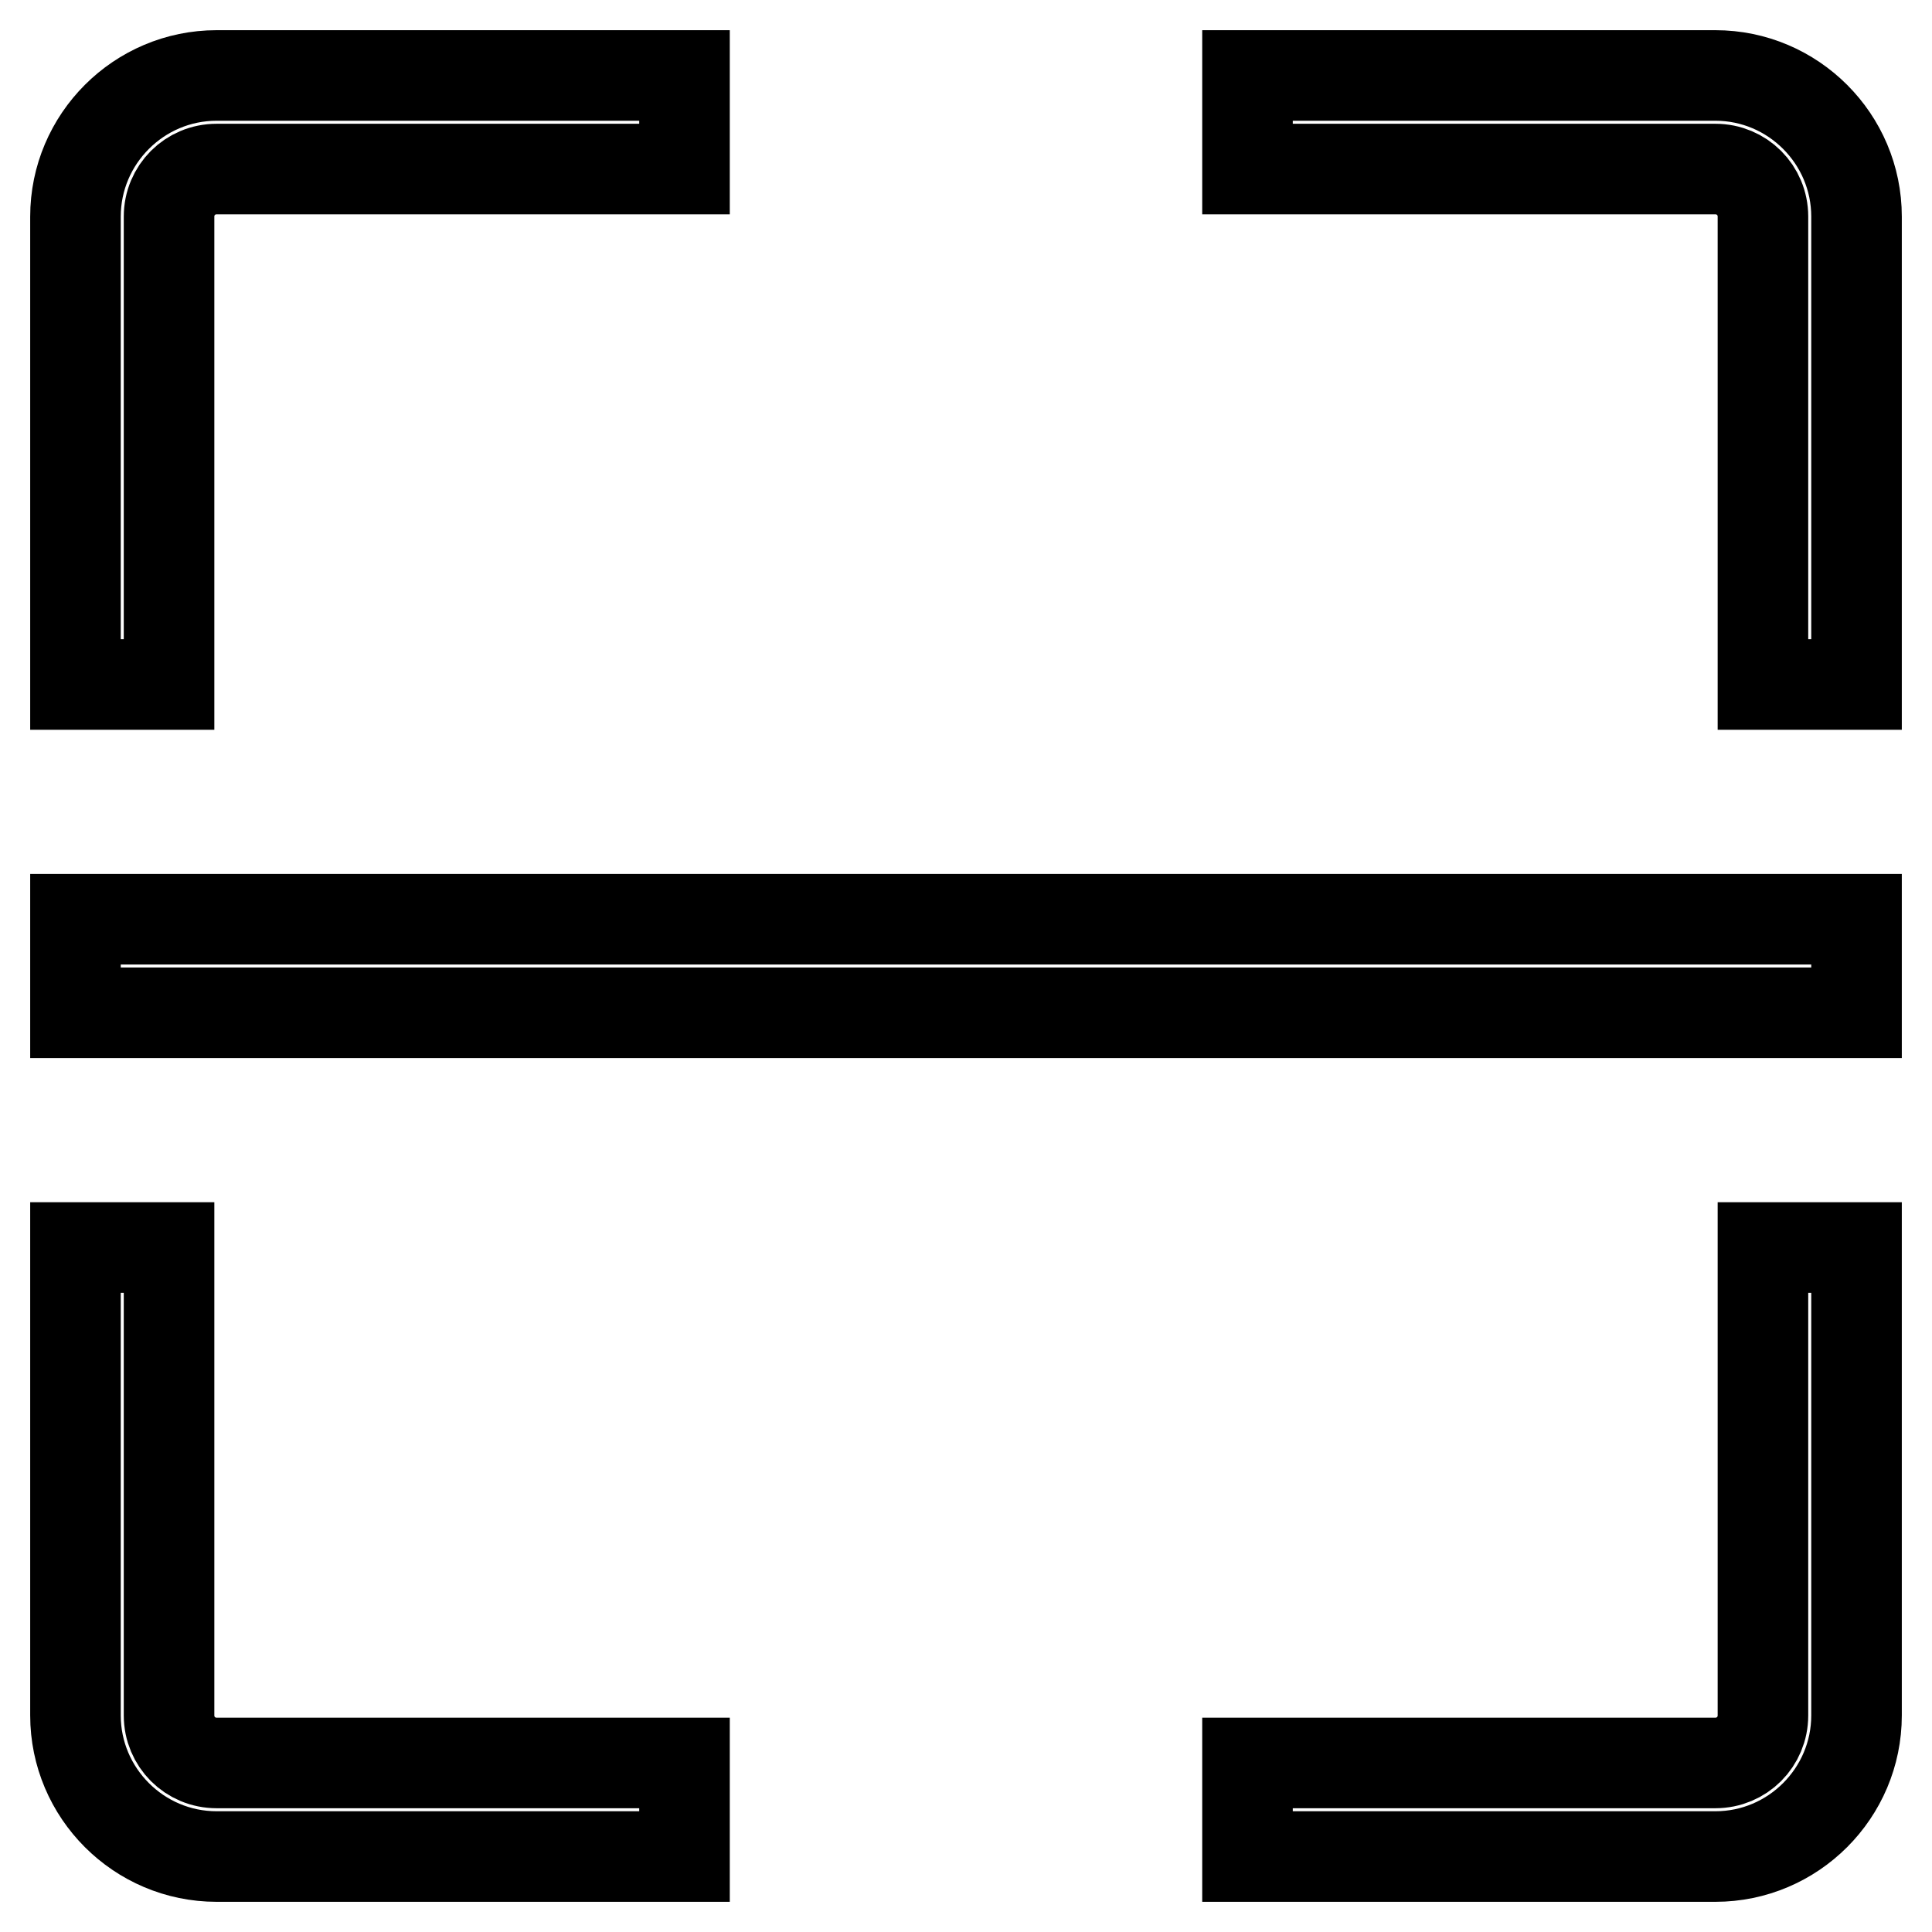
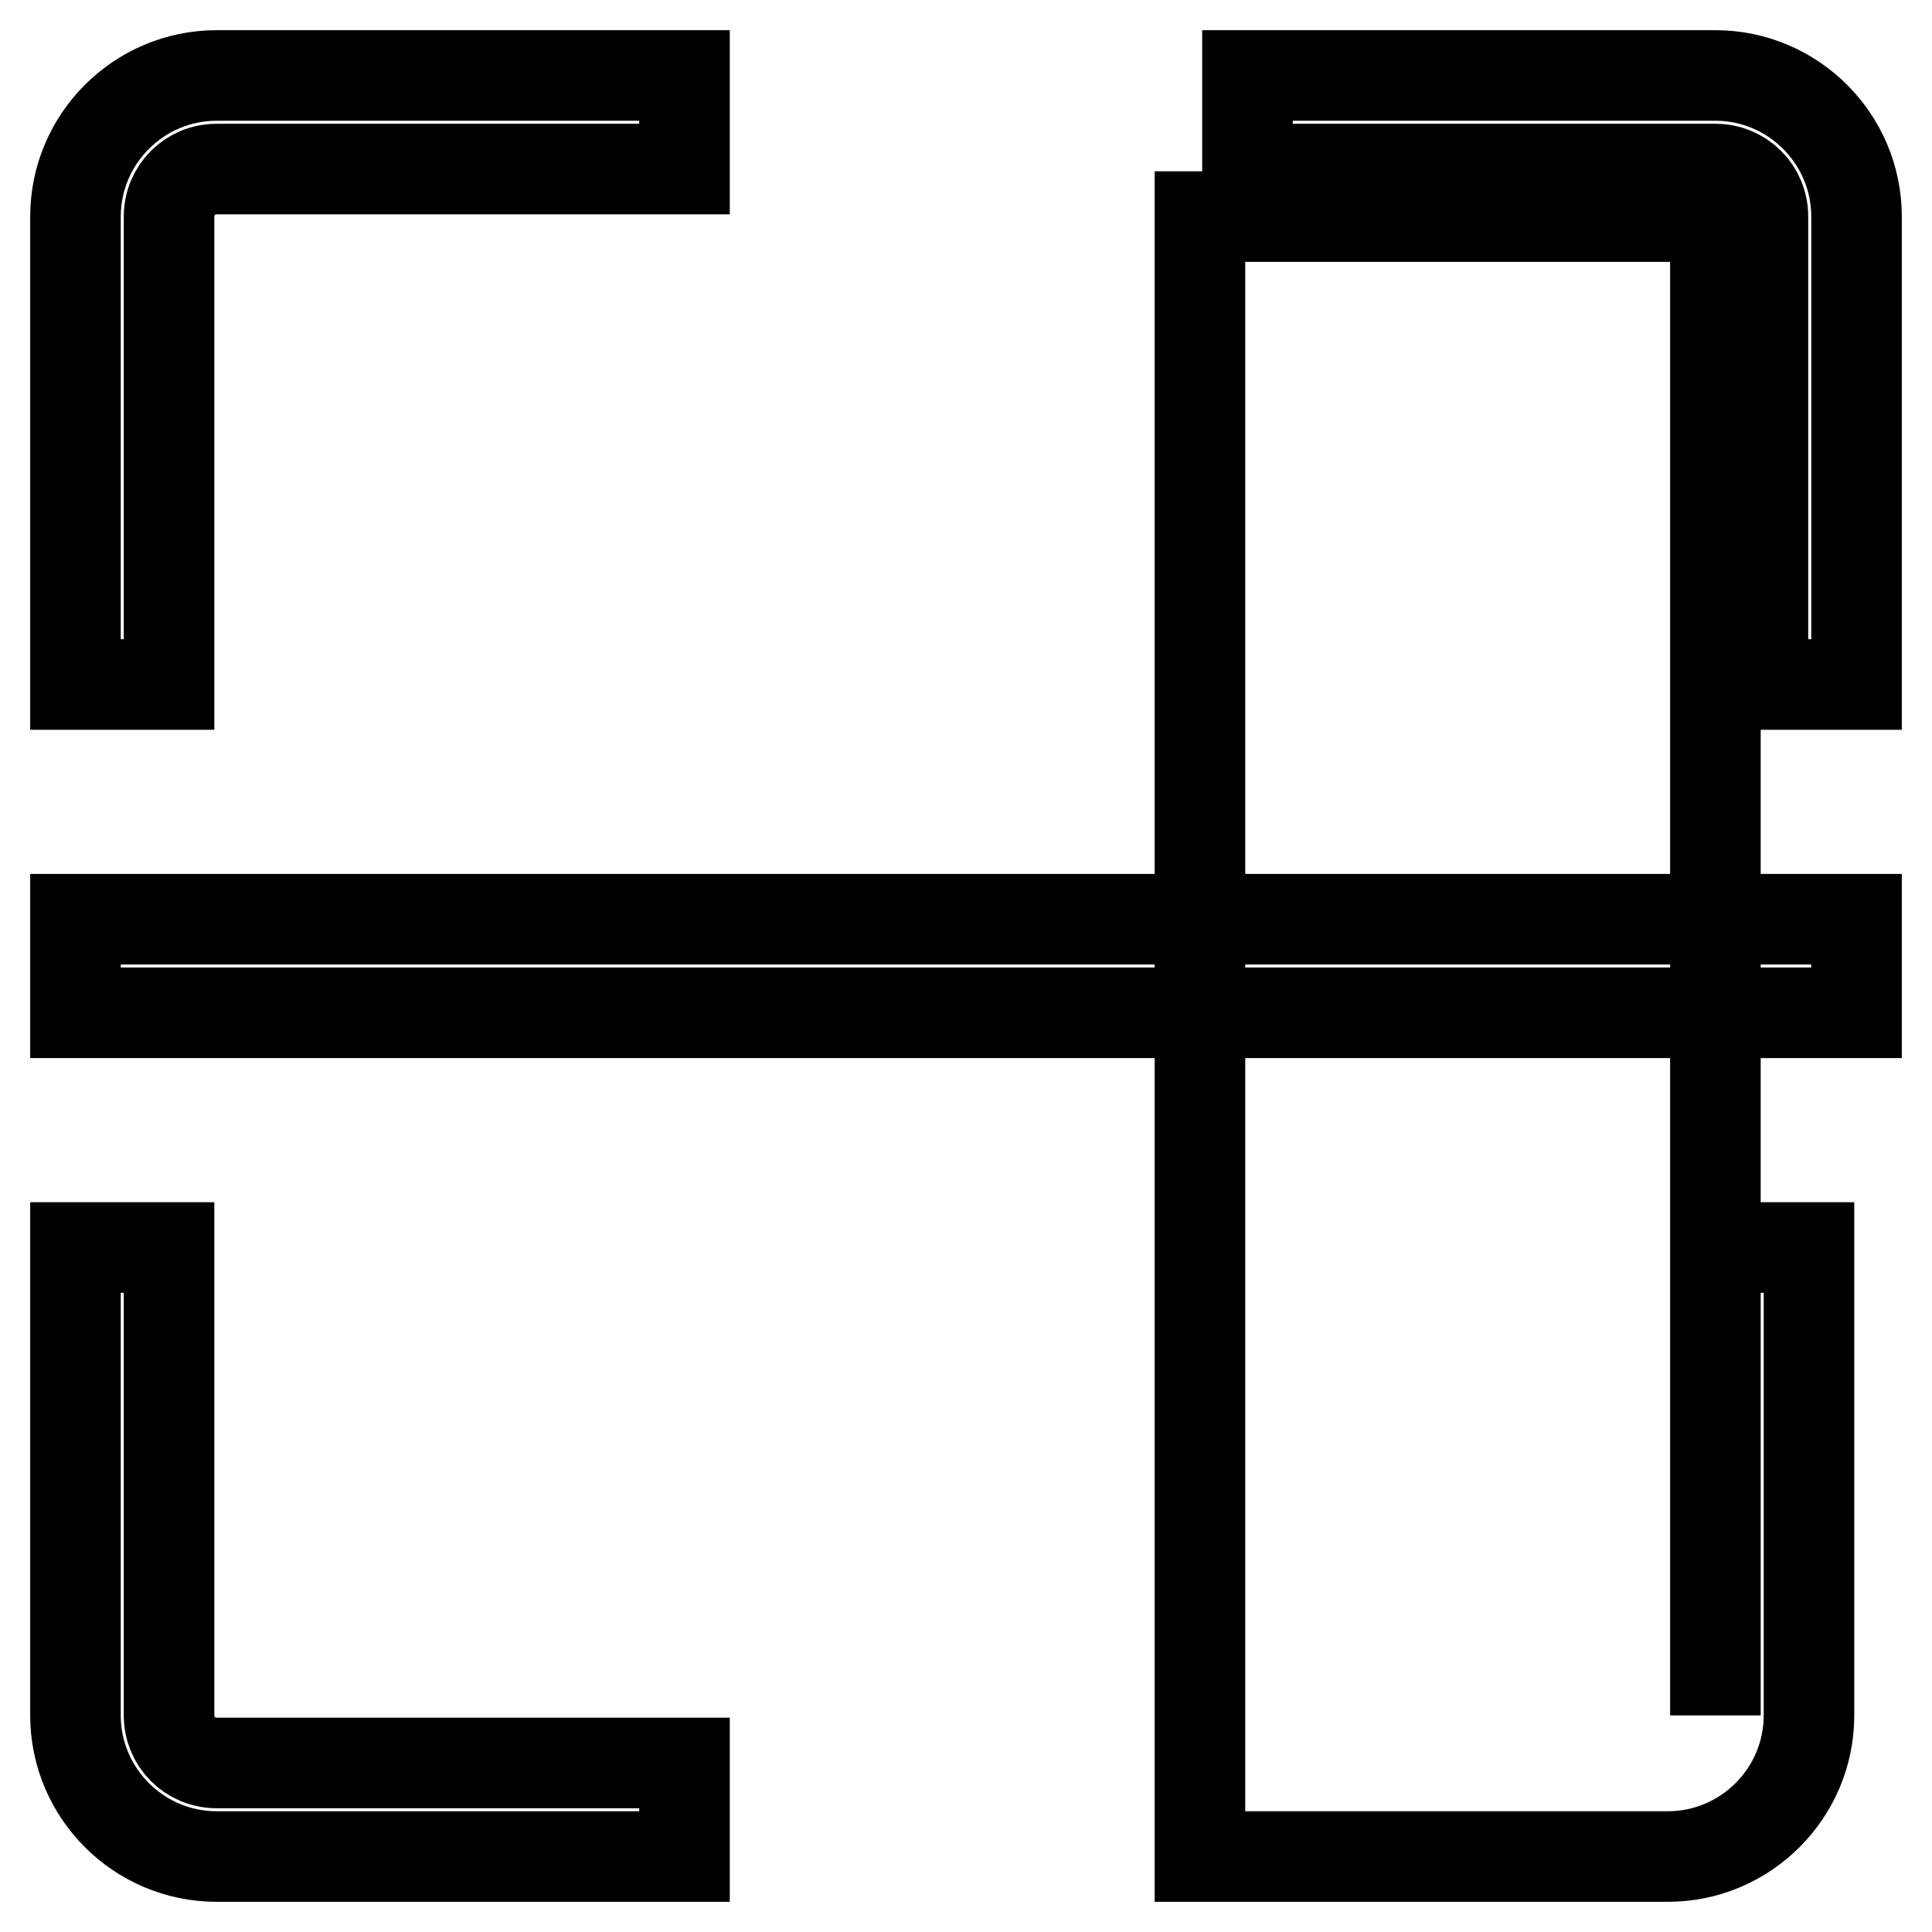
<svg xmlns="http://www.w3.org/2000/svg" version="1.1" x="0px" y="0px" viewBox="0 0 256 256" enable-background="new 0 0 256 256" xml:space="preserve">
  <g>
-     <path stroke-width="12" fill-opacity="0" stroke="#000000" d="M22.4,28.7c0-3.5,2.8-6.3,6.3-6.3h62V10h-62C18.4,10,10,18.4,10,28.7v62h12.4V28.7z M28.7,233.6 c-3.5,0-6.3-2.8-6.3-6.3v-62H10v62c0,10.3,8.4,18.7,18.7,18.7h62v-12.4H28.7z M227.3,22.4c3.5,0,6.3,2.8,6.3,6.3v62H246v-62 c0-10.3-8.4-18.7-18.7-18.7h-62v12.4H227.3L227.3,22.4z M233.6,227.3c0,3.5-2.8,6.3-6.3,6.3h-62V246h62c10.3,0,18.7-8.4,18.7-18.7 v-62h-12.4V227.3z M10,121.8h236v12.4H10V121.8z" />
+     <path stroke-width="12" fill-opacity="0" stroke="#000000" d="M22.4,28.7c0-3.5,2.8-6.3,6.3-6.3h62V10h-62C18.4,10,10,18.4,10,28.7v62h12.4V28.7z M28.7,233.6 c-3.5,0-6.3-2.8-6.3-6.3v-62H10v62c0,10.3,8.4,18.7,18.7,18.7h62v-12.4H28.7z M227.3,22.4c3.5,0,6.3,2.8,6.3,6.3v62H246v-62 c0-10.3-8.4-18.7-18.7-18.7h-62v12.4H227.3L227.3,22.4z c0,3.5-2.8,6.3-6.3,6.3h-62V246h62c10.3,0,18.7-8.4,18.7-18.7 v-62h-12.4V227.3z M10,121.8h236v12.4H10V121.8z" />
  </g>
</svg>